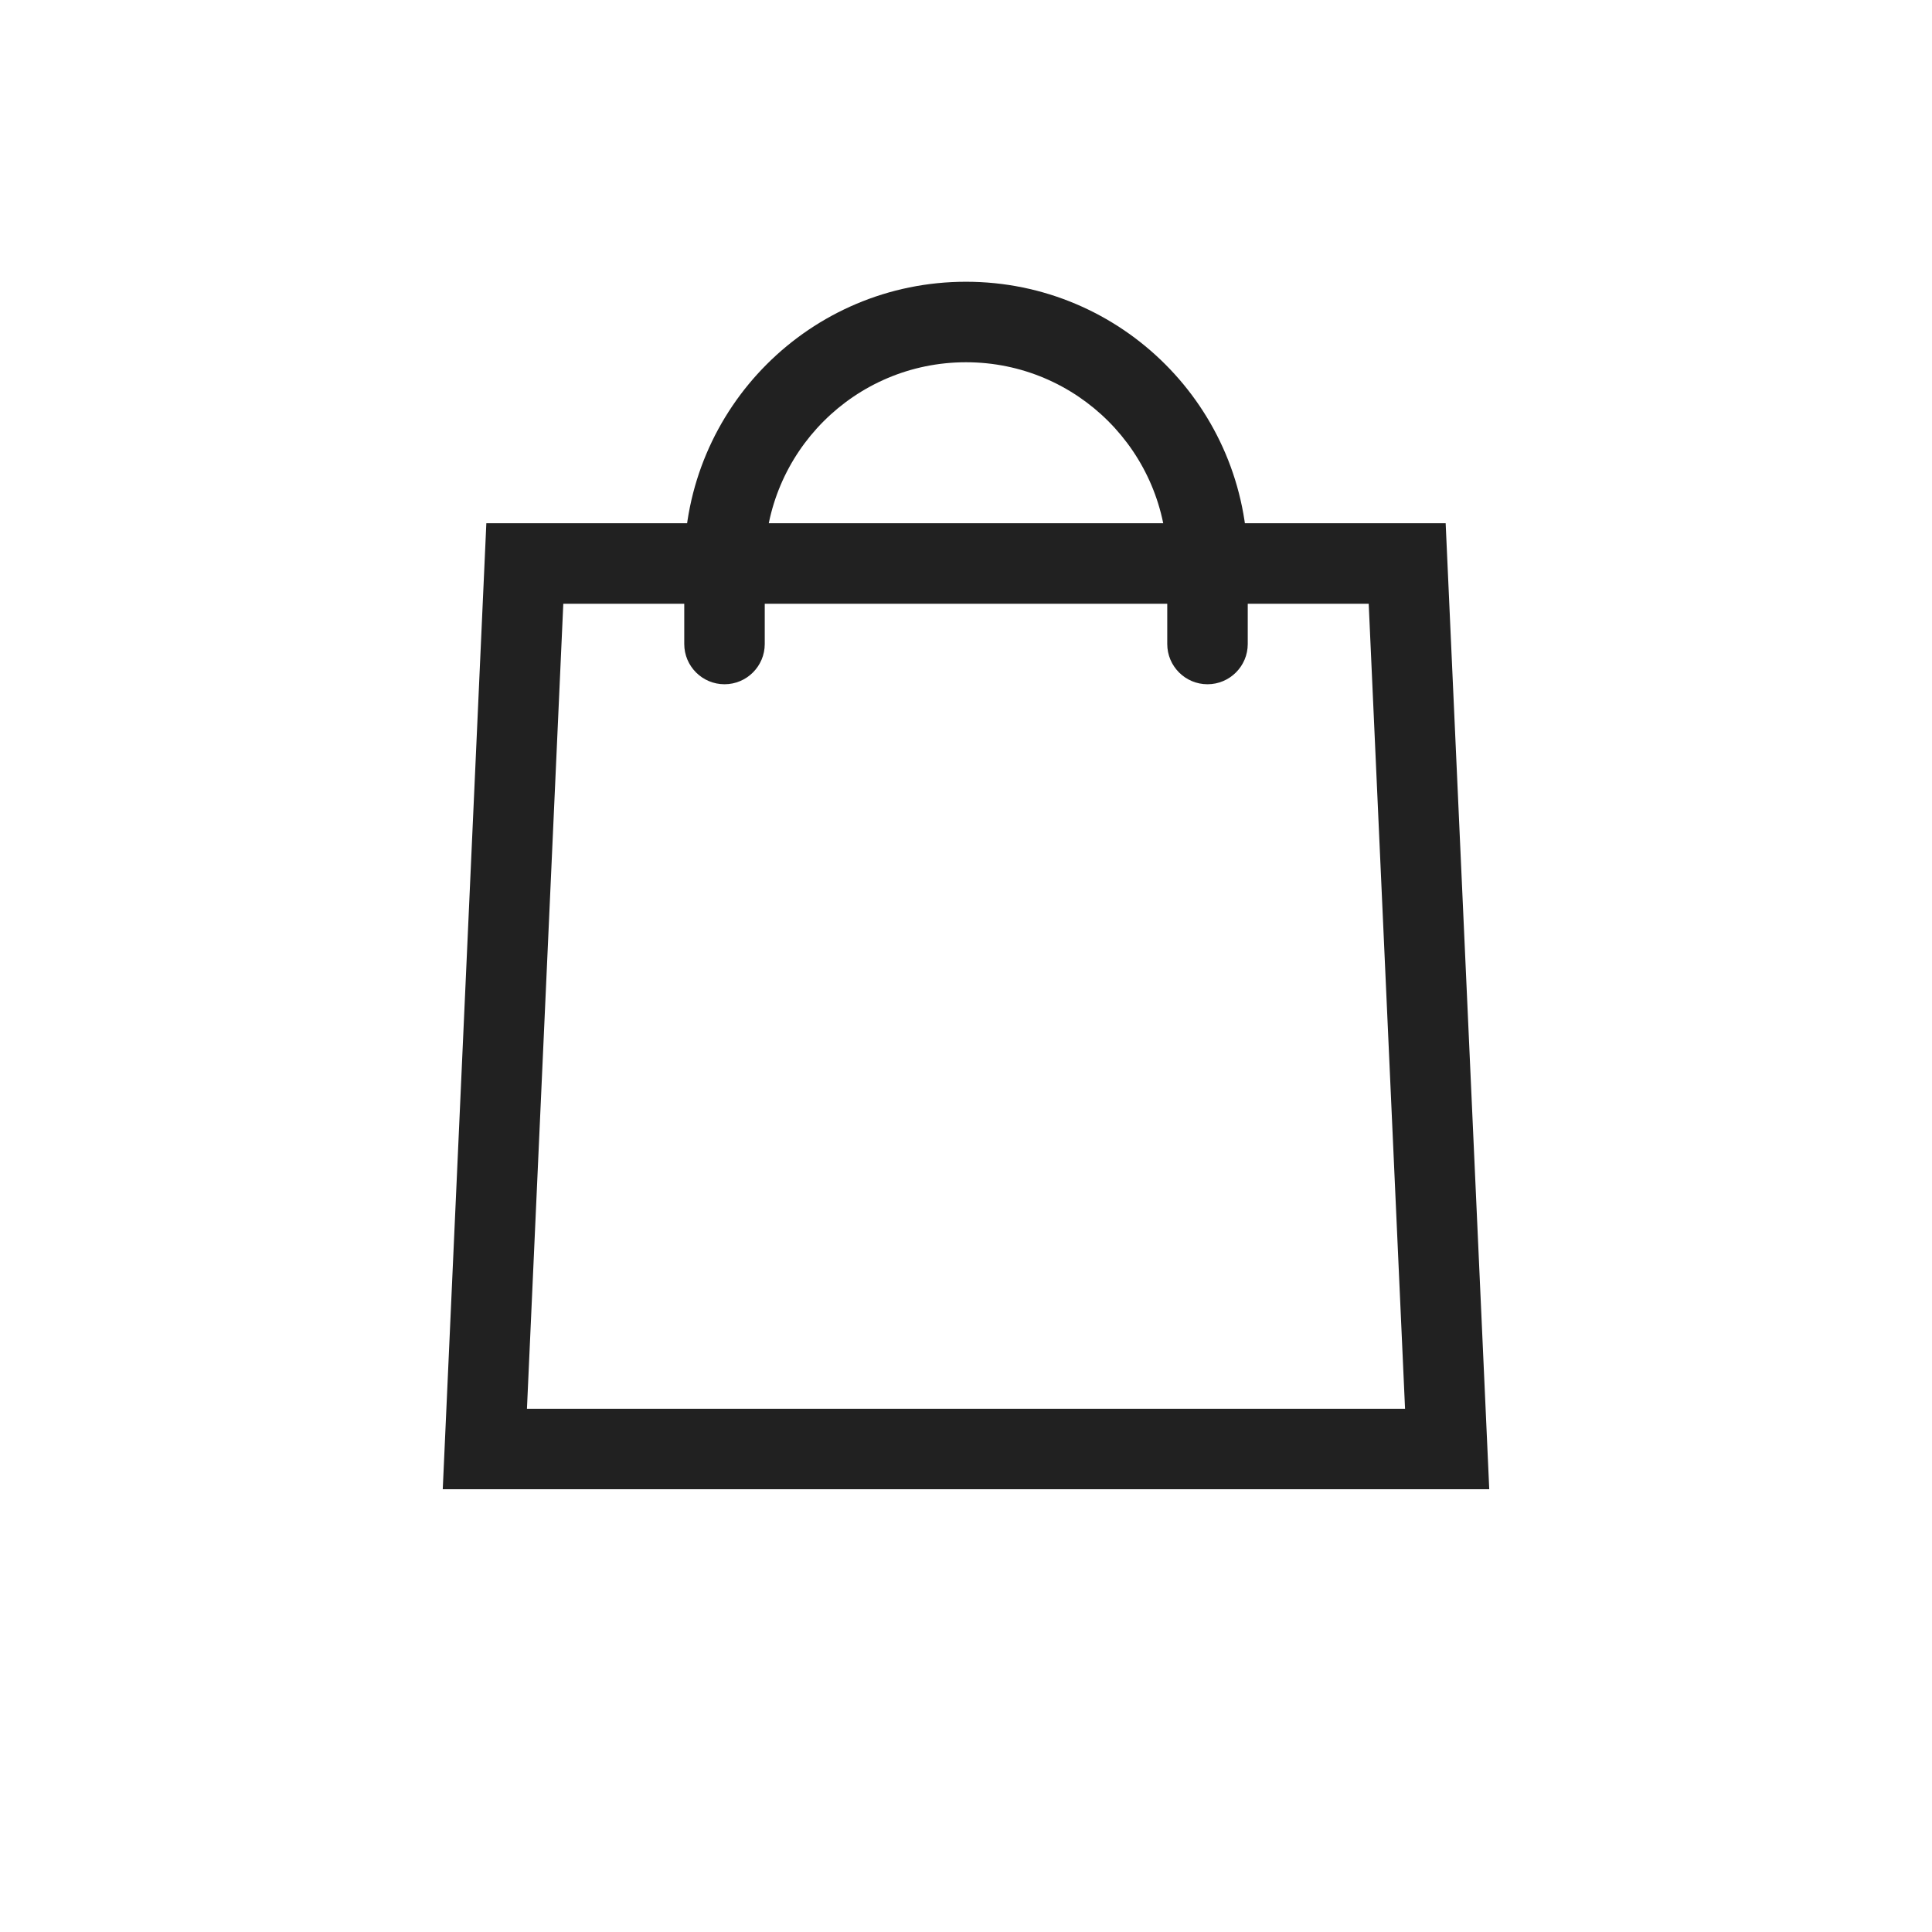
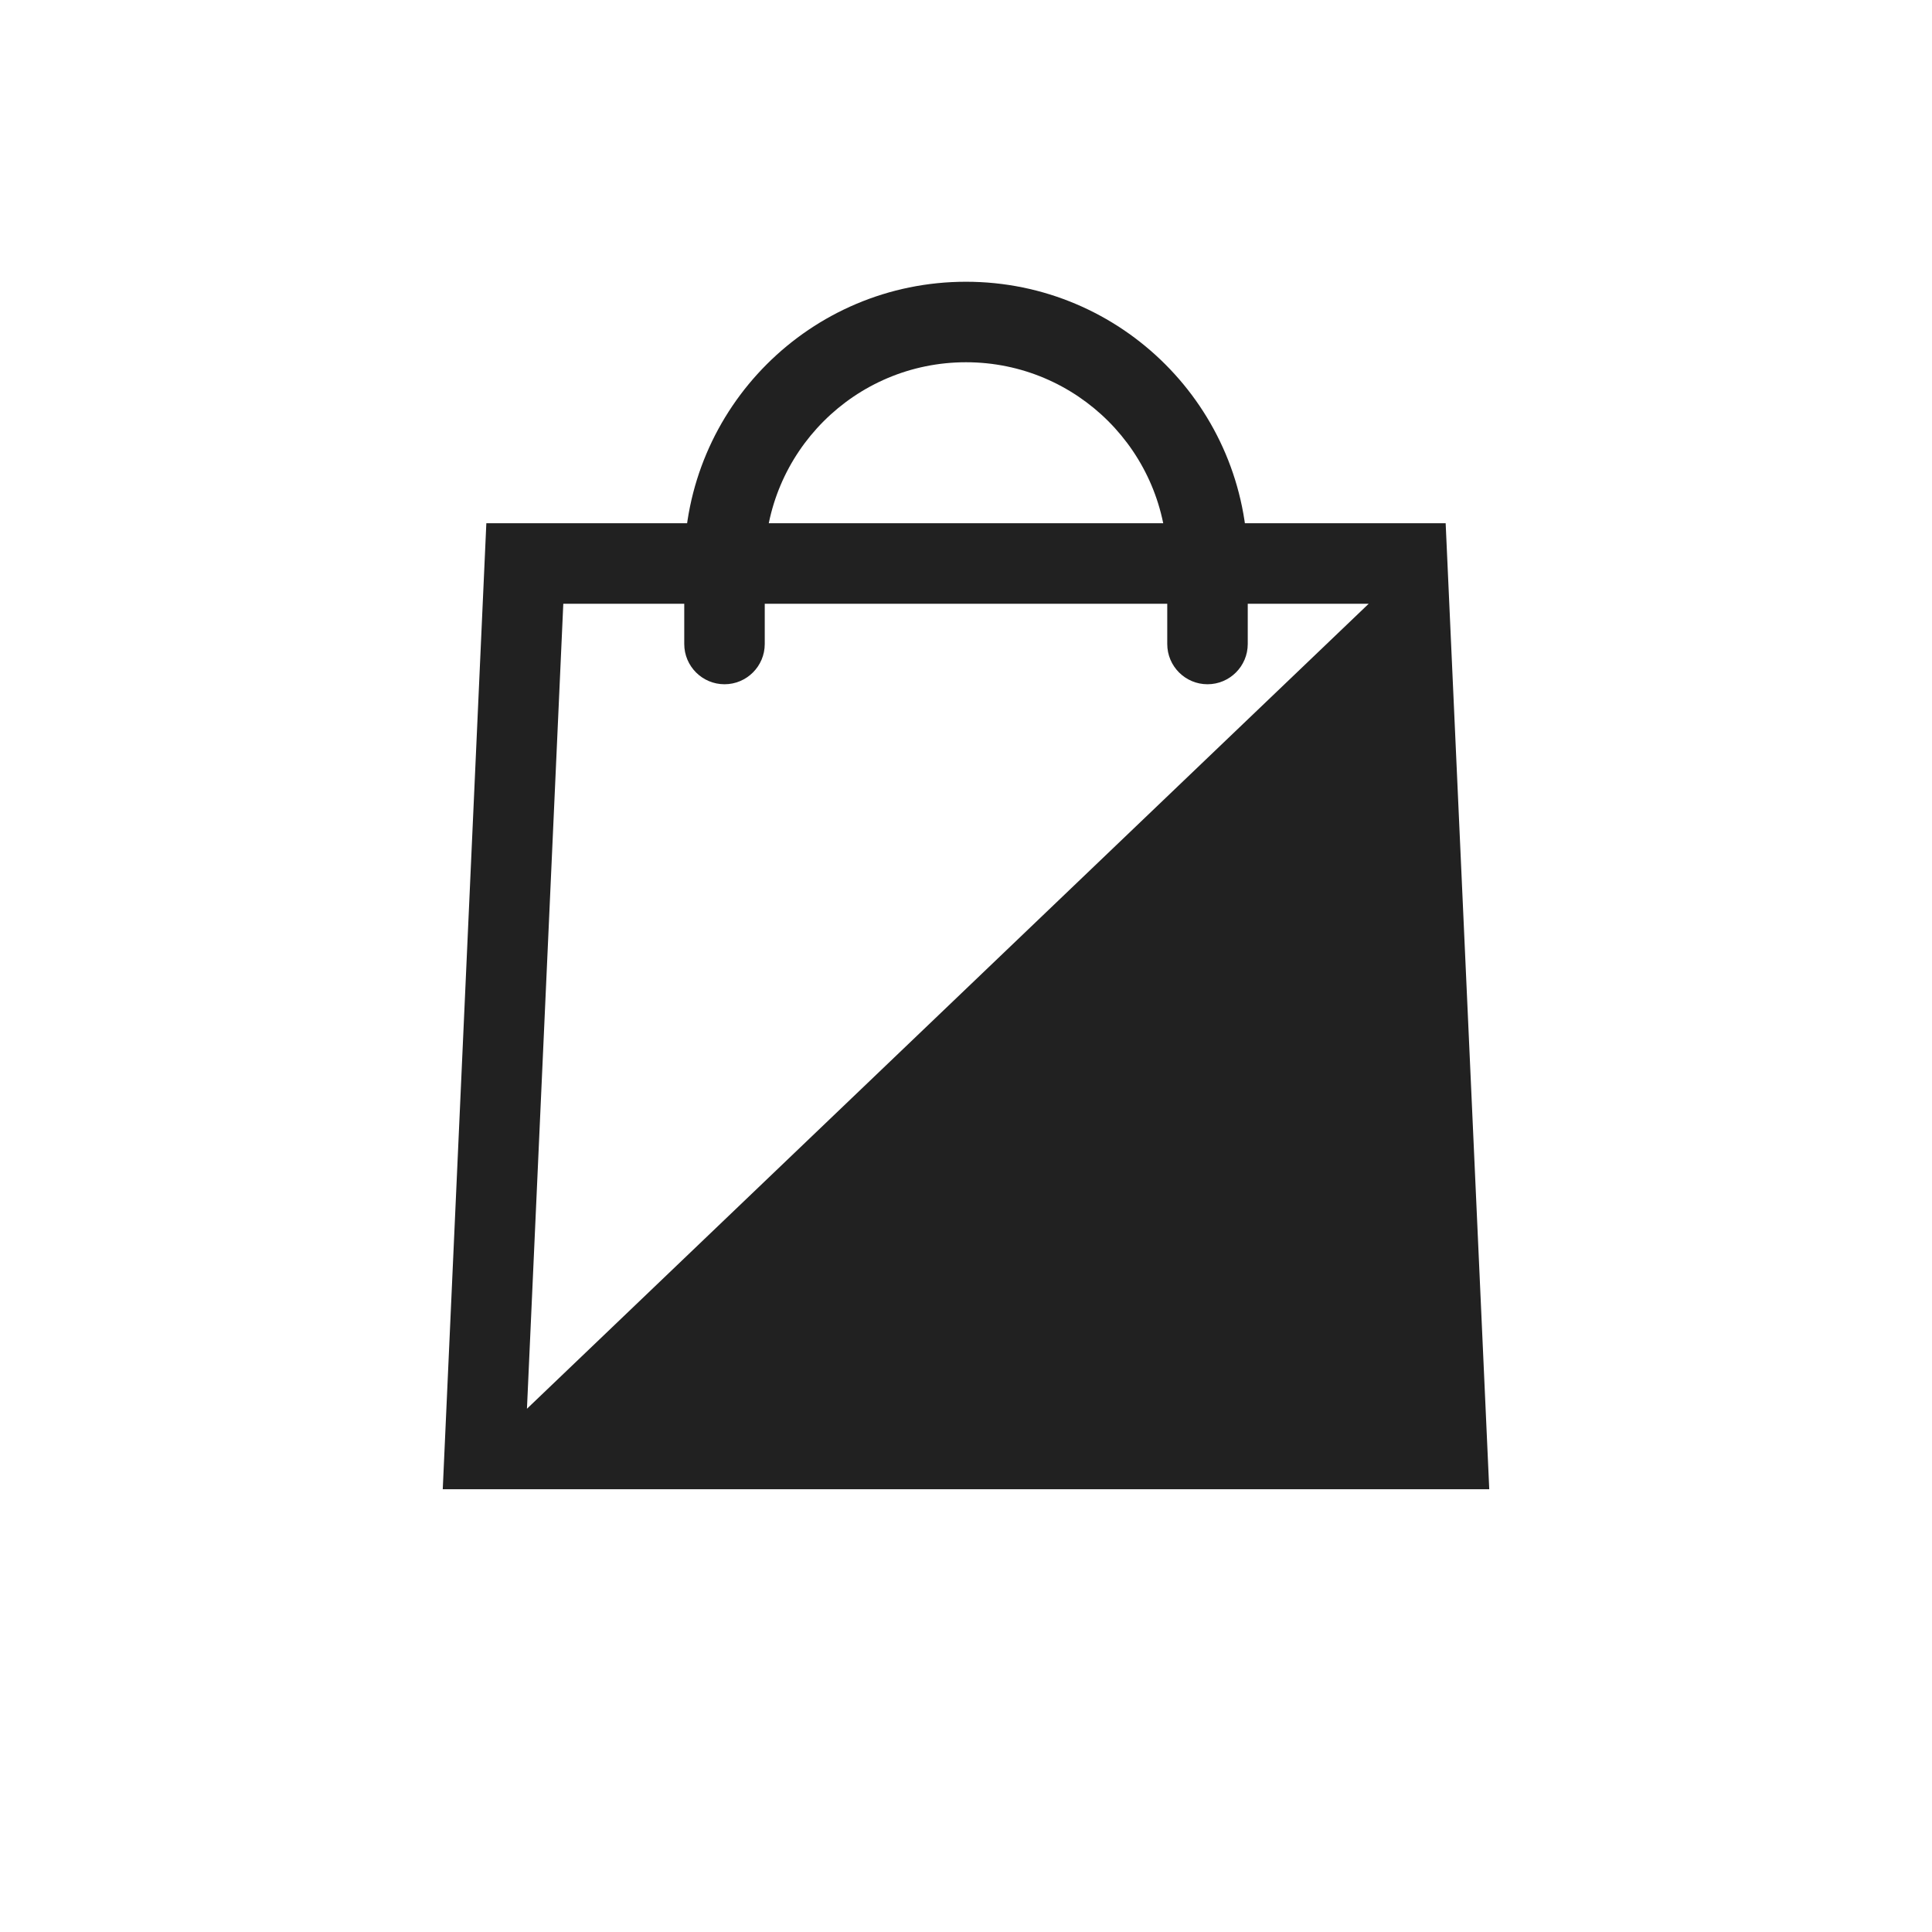
<svg xmlns="http://www.w3.org/2000/svg" width="48px" height="48px" viewBox="0 0 48 48" version="1.1">
  <title>ic-cart-black</title>
  <desc>Created with Sketch.</desc>
  <g id="Welcome" stroke="none" stroke-width="1" fill="none" fill-rule="evenodd">
    <g id="01-메인" transform="translate(-1520, -173)">
      <g id="Group-25" transform="translate(1520, 173)">
        <g id="Group-2">
-           <rect id="Rectangle" x="0" y="0" width="48" height="48" />
-         </g>
-         <path d="M12.083,13 L35.917,13 L37,37 L11,37 L12.083,13 Z M13.092,35 L34.908,35 L34.005,15 L13.995,15 L13.092,35 Z" id="Rectangle" fill="#212121" fill-rule="nonzero" />
+           </g>
+         <path d="M12.083,13 L35.917,13 L37,37 L11,37 L12.083,13 Z M13.092,35 L34.005,15 L13.995,15 L13.092,35 Z" id="Rectangle" fill="#212121" fill-rule="nonzero" />
        <path d="M20,7 L22,7 C24.761,7 27,9.239 27,12 C27,14.761 24.761,17 22,17 L20,17 C19.448,17 19,17.448 19,18 C19,18.552 19.448,19 20,19 L22,19 C25.866,19 29,15.866 29,12 C29,8.134 25.866,5 22,5 L20,5 C19.448,5 19,5.448 19,6 C19,6.552 19.448,7 20,7 Z" id="Rectangle" fill="#212121" fill-rule="nonzero" transform="translate(24, 12) rotate(-90) translate(-24, -12) " />
      </g>
    </g>
  </g>
</svg>